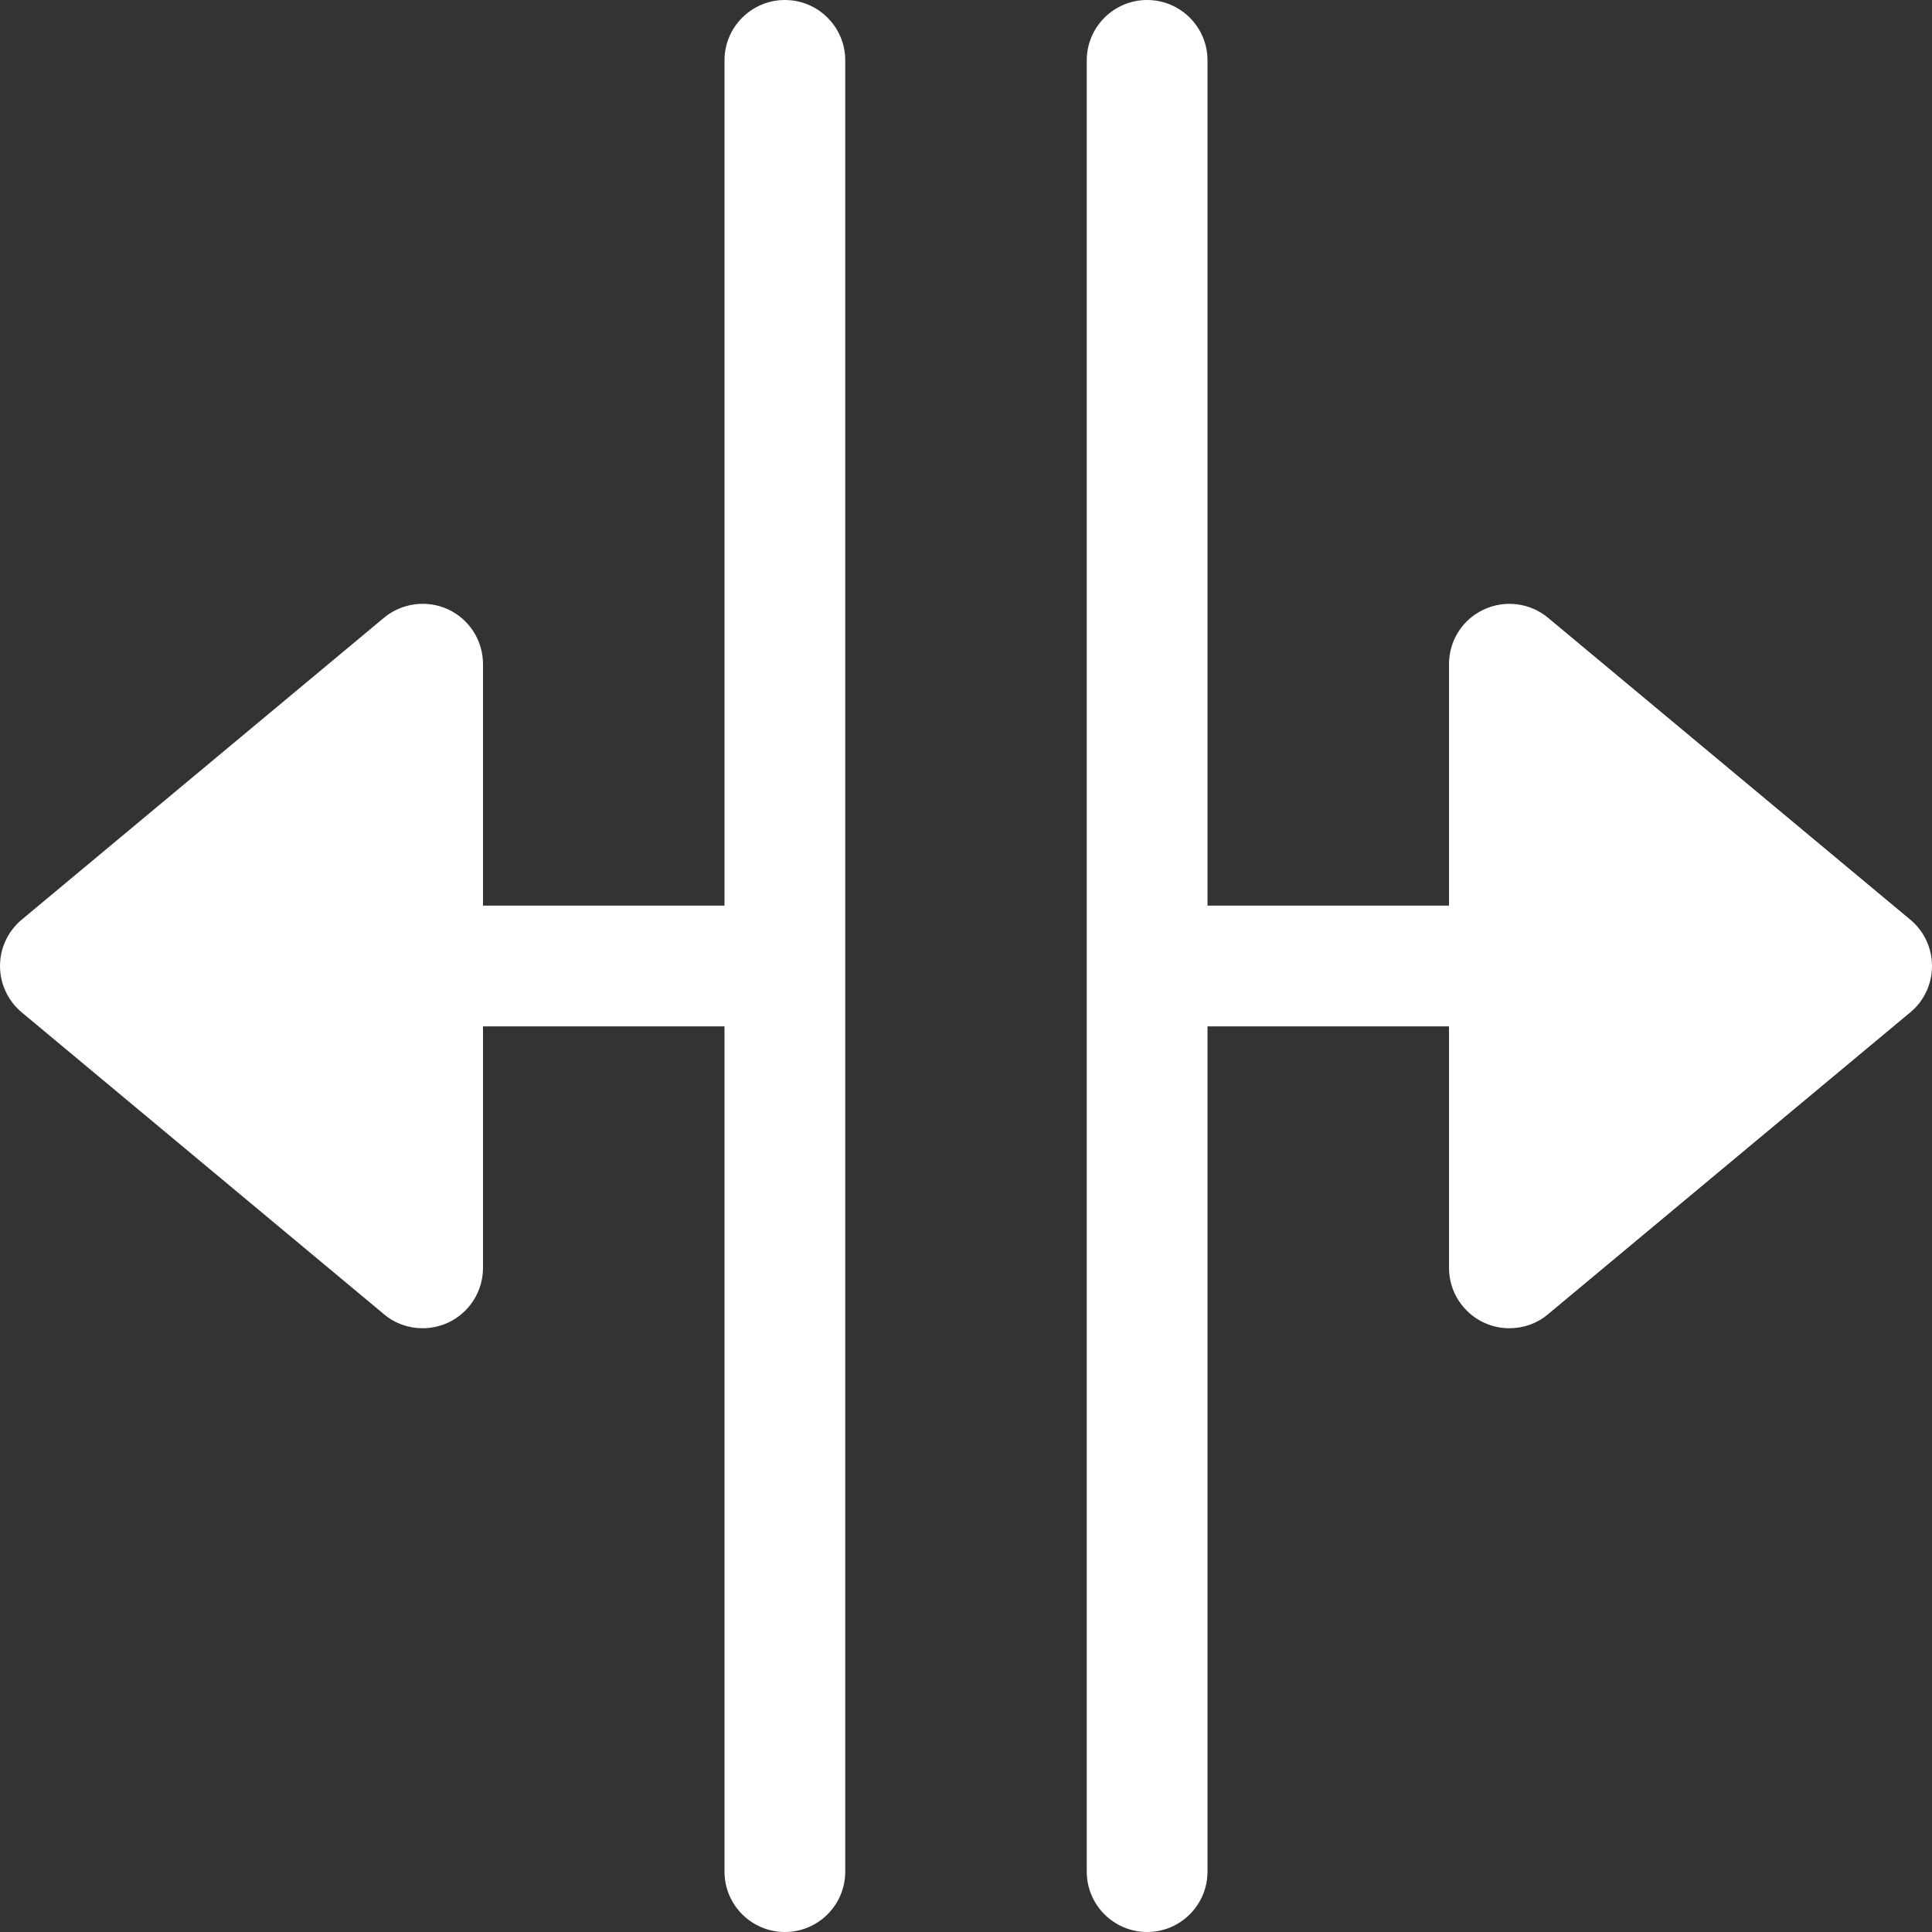
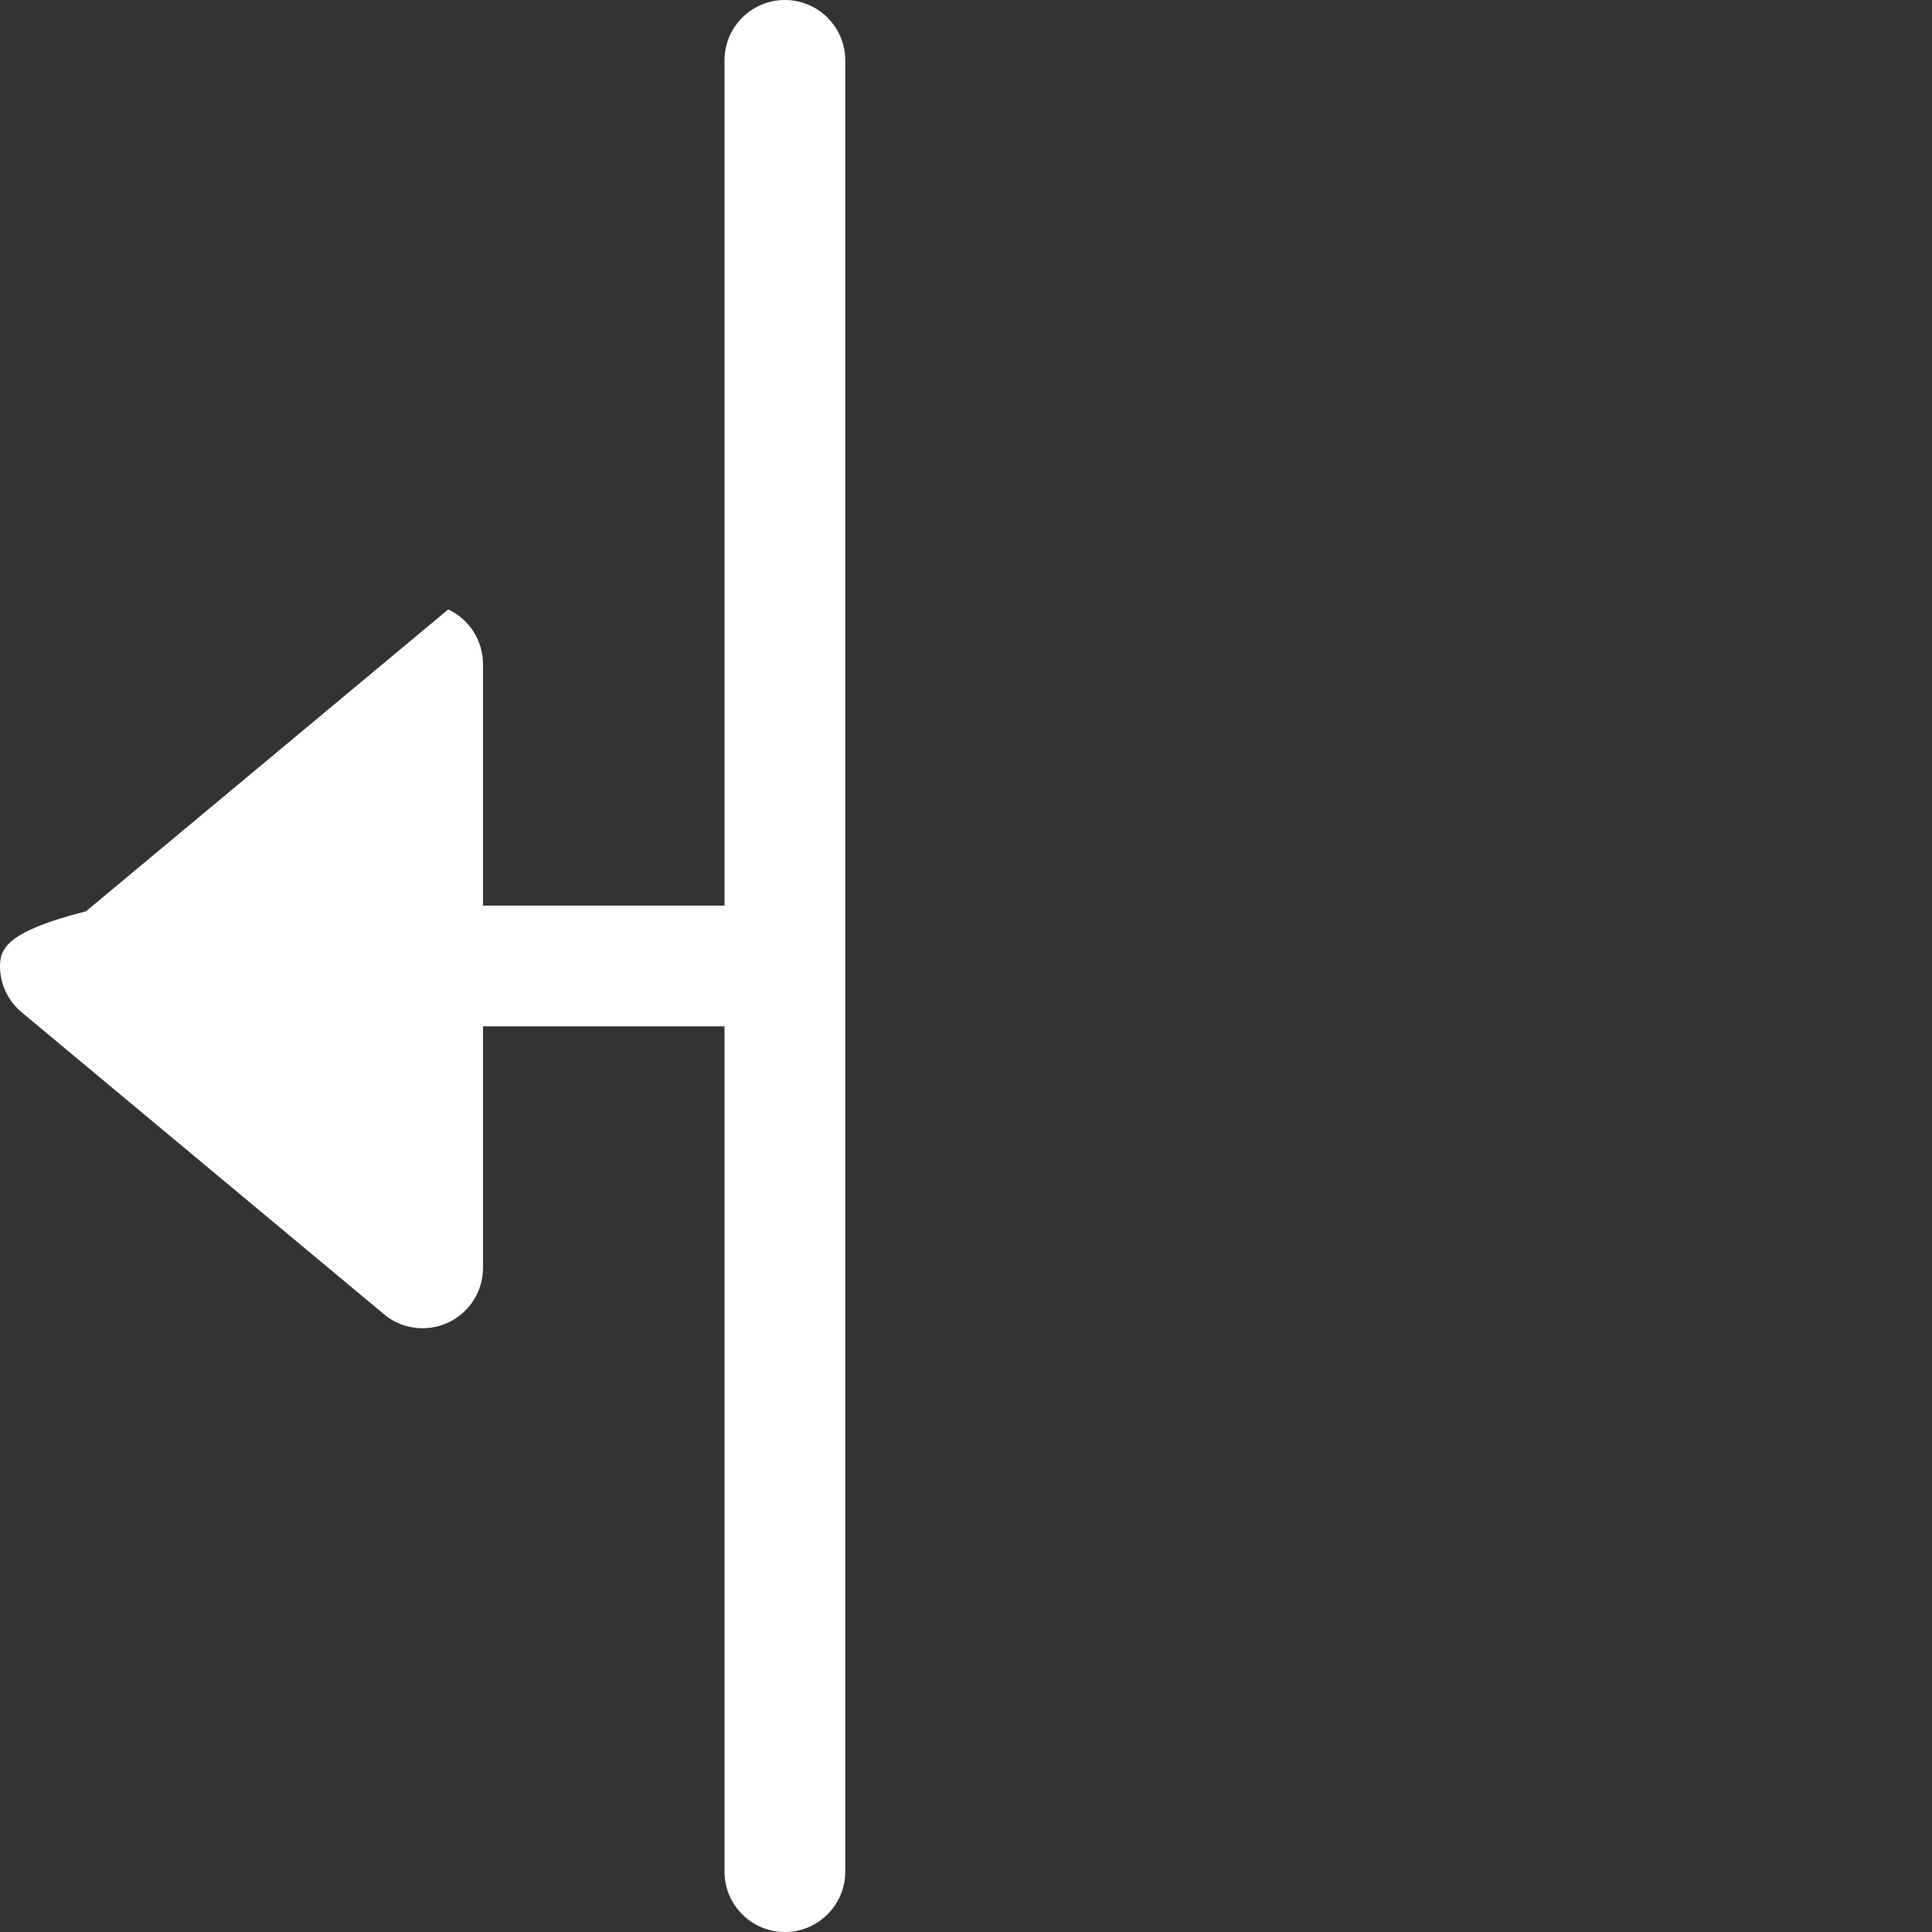
<svg xmlns="http://www.w3.org/2000/svg" version="1.1" width="512" height="512" x="0" y="0" viewBox="0 0 512 512" style="enable-background:new 0 0 512 512" xml:space="preserve" class="">
  <rect x="0" y="0" width="512" height="512" fill="#333333" stroke="none" />
  <g>
    <g>
      <g>
-         <path d="M506.24,243.712l-96-80c-4.768-3.968-11.424-4.8-17.024-2.176C387.584,164.128,384,169.792,384,176v64h-64V16    c0-8.832-7.168-16-16-16c-8.832,0-16,7.168-16,16v480c0,8.832,7.168,16,16,16c8.832,0,16-7.168,16-16V272h64v64    c0,6.208,3.584,11.84,9.216,14.496c2.144,0.992,4.48,1.504,6.784,1.504c3.68,0,7.328-1.248,10.24-3.712l96-80    c3.68-3.04,5.76-7.552,5.76-12.288C512,251.264,509.92,246.752,506.24,243.712z" fill="#ffffff" data-original="#000000" style="" class="" />
-       </g>
+         </g>
    </g>
    <g>
      <g>
-         <path d="M208,0c-8.832,0-16,7.168-16,16v224h-64v-64c0-6.208-3.584-11.872-9.216-14.496c-5.568-2.592-12.256-1.76-17.024,2.208    l-96,80C2.112,246.752,0,251.264,0,256c0,4.736,2.112,9.248,5.76,12.288l96,80c2.912,2.464,6.56,3.712,10.24,3.712    c2.304,0,4.64-0.512,6.784-1.504C124.416,347.84,128,342.208,128,336v-64h64v224c0,8.832,7.168,16,16,16c8.832,0,16-7.168,16-16    V16C224,7.168,216.832,0,208,0z" fill="#ffffff" data-original="#000000" style="" class="" />
+         <path d="M208,0c-8.832,0-16,7.168-16,16v224h-64v-64c0-6.208-3.584-11.872-9.216-14.496l-96,80C2.112,246.752,0,251.264,0,256c0,4.736,2.112,9.248,5.76,12.288l96,80c2.912,2.464,6.56,3.712,10.24,3.712    c2.304,0,4.64-0.512,6.784-1.504C124.416,347.84,128,342.208,128,336v-64h64v224c0,8.832,7.168,16,16,16c8.832,0,16-7.168,16-16    V16C224,7.168,216.832,0,208,0z" fill="#ffffff" data-original="#000000" style="" class="" />
      </g>
    </g>
    <g>
</g>
    <g>
</g>
    <g>
</g>
    <g>
</g>
    <g>
</g>
    <g>
</g>
    <g>
</g>
    <g>
</g>
    <g>
</g>
    <g>
</g>
    <g>
</g>
    <g>
</g>
    <g>
</g>
    <g>
</g>
    <g>
</g>
  </g>
</svg>